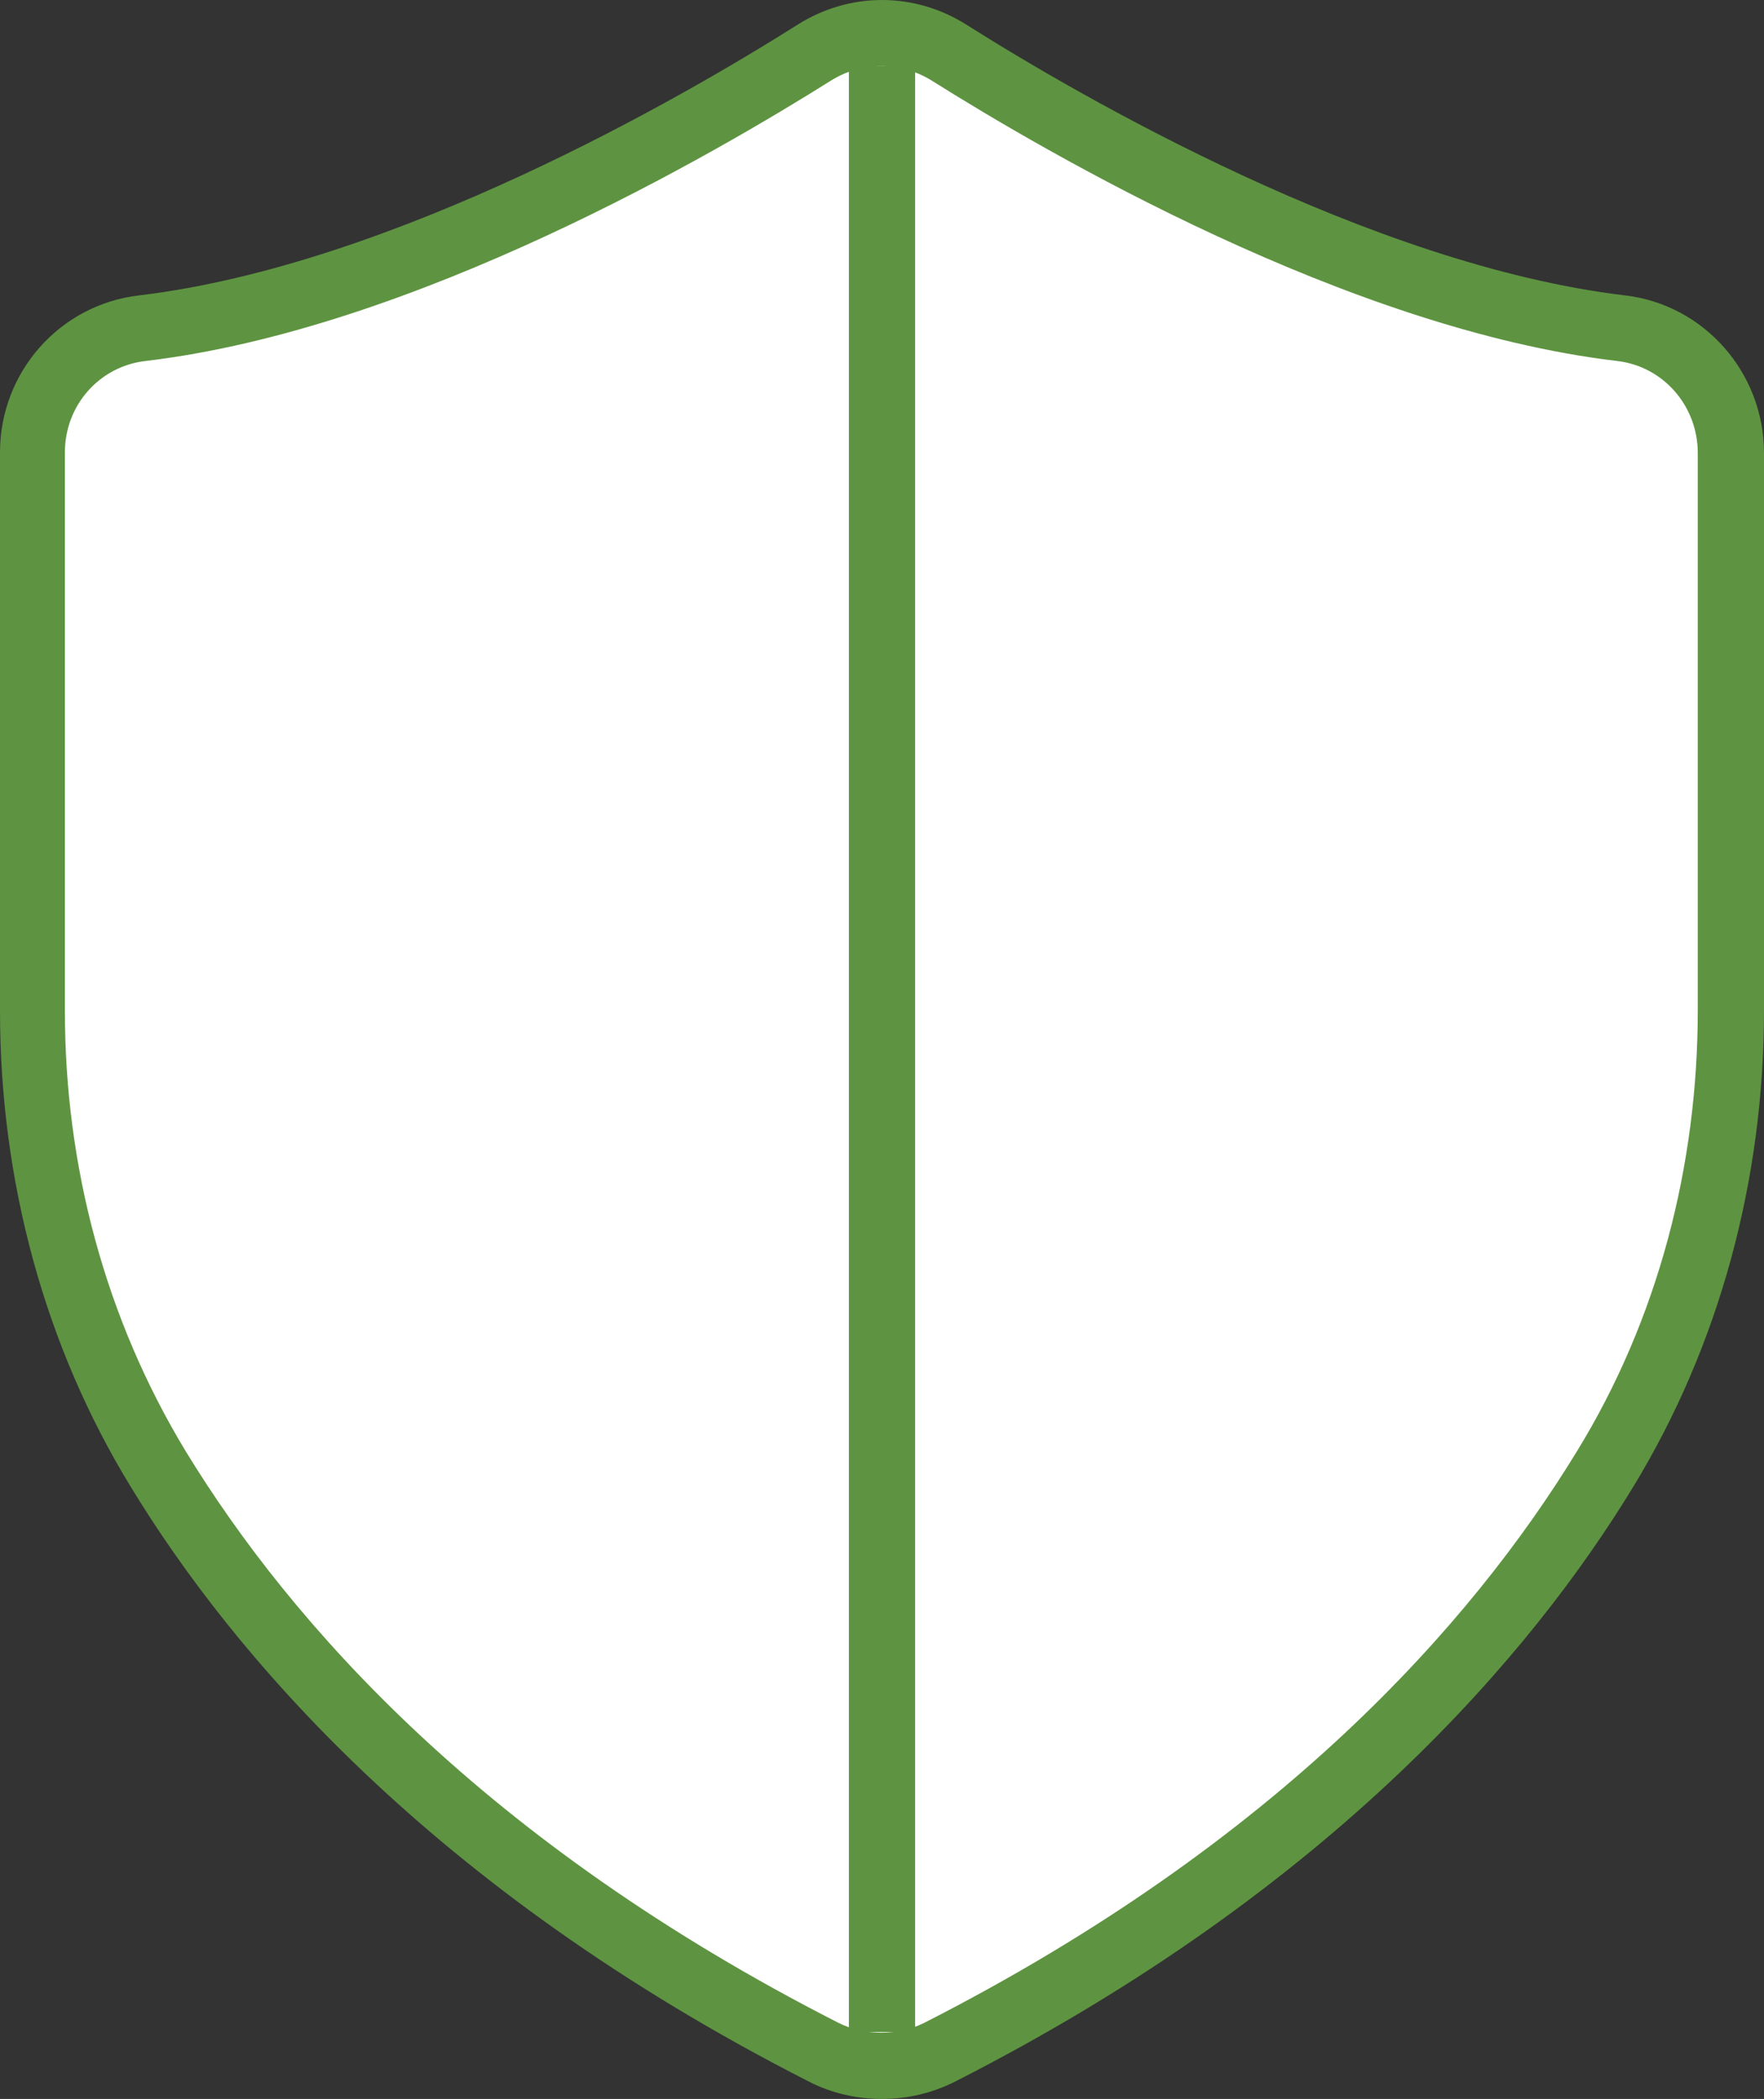
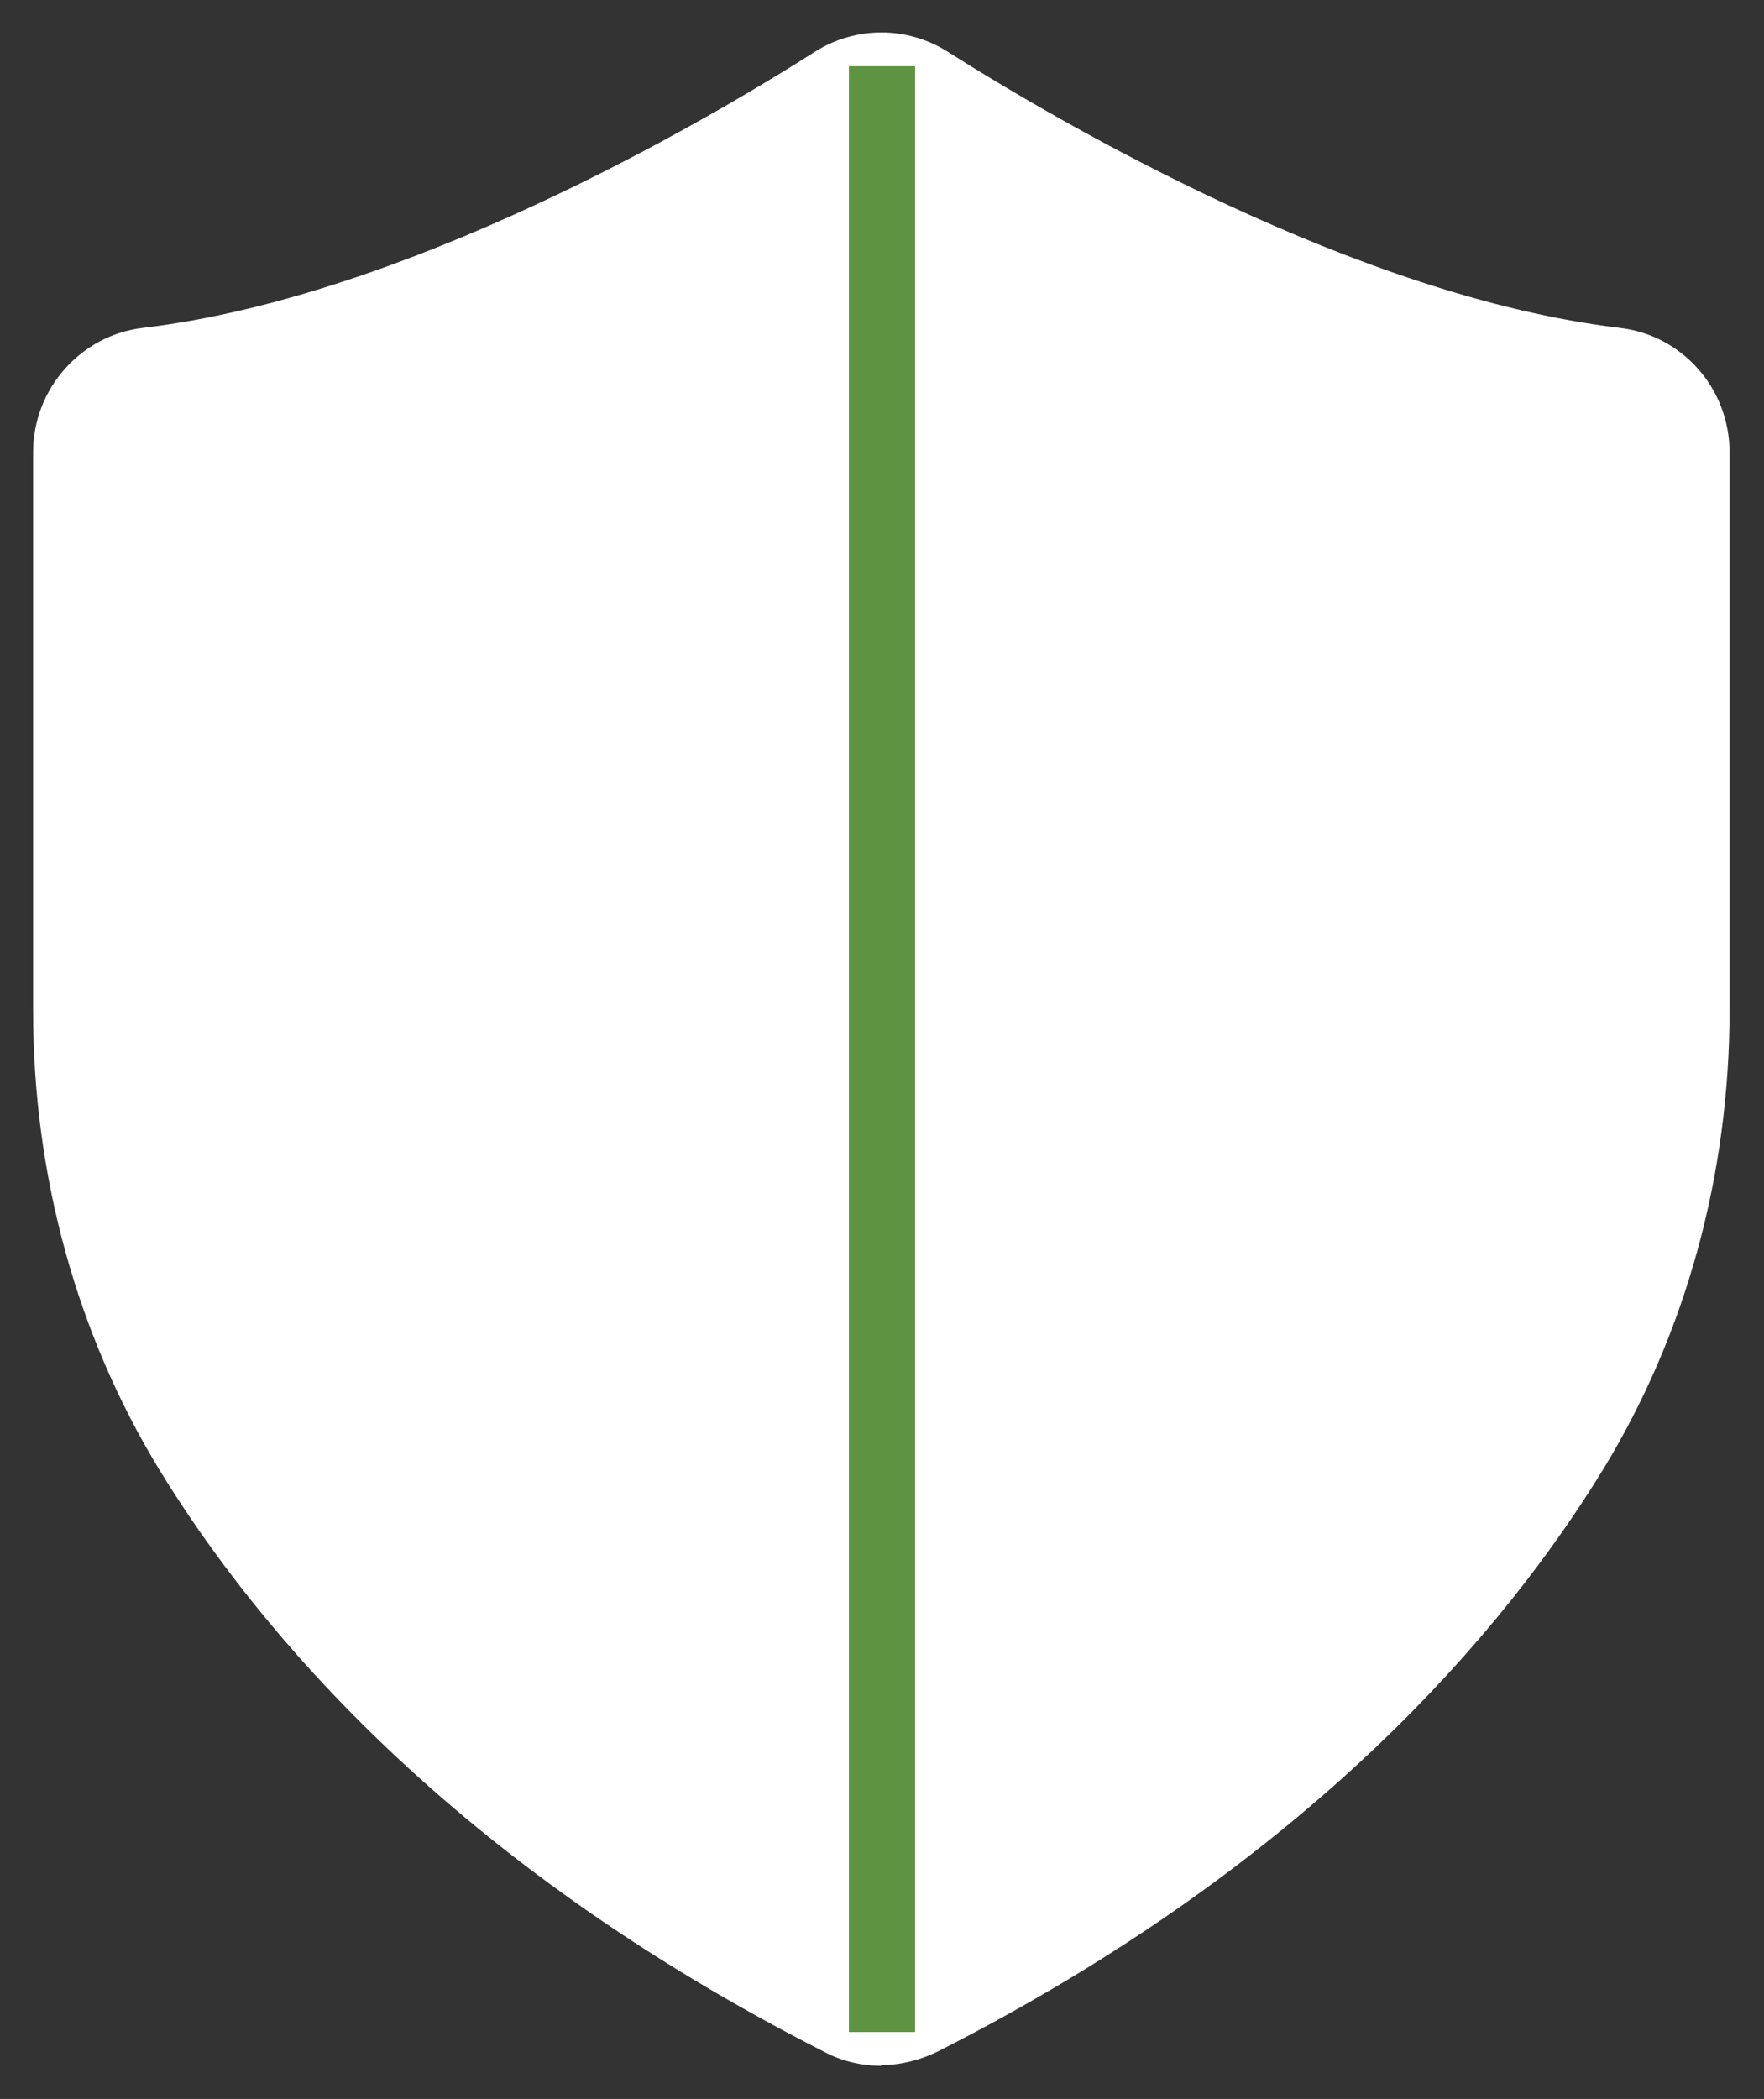
<svg xmlns="http://www.w3.org/2000/svg" id="_레이어_2" data-name="레이어 2" viewBox="0 0 26.64 31.69">
  <rect x="0" y="0" width="26.64" height="31.69" fill="#333333" stroke="none" />
  <defs>
    <style>
      .cls-1 {
        stroke: #5e9441;
        stroke-miterlimit: 10;
      }

      .cls-1, .cls-2 {
        fill: #fff;
      }

      .cls-3 {
        fill: #5e9441;
      }
    </style>
  </defs>
  <g id="_레이어_1-2" data-name="레이어 1">
    <g>
      <g>
        <path class="cls-2" d="M13.32,31.19c-.31,0-.61-.07-.87-.21-5.61-2.85-8.56-6.36-10.05-8.8-1.24-2.04-1.9-4.43-1.9-6.92V6.83c0-.96.72-1.77,1.66-1.88,3.95-.47,8.42-3.07,10.15-4.17.3-.19.65-.29,1-.29s.7.1,1,.29c1.74,1.1,6.2,3.7,10.15,4.17.95.11,1.66.92,1.66,1.88v8.41c0,2.5-.66,4.89-1.9,6.93-1.49,2.44-4.44,5.95-10.05,8.8-.26.13-.57.21-.87.21Z" />
-         <path class="cls-3" d="M13.32,1c.25,0,.51.07.74.21,1.75,1.1,6.3,3.76,10.36,4.24.7.08,1.22.68,1.22,1.39v8.41c0,2.35-.6,4.67-1.83,6.67-1.59,2.6-4.51,5.9-9.85,8.62-.2.1-.42.15-.65.15s-.45-.05-.65-.15c-5.34-2.72-8.26-6.02-9.85-8.62-1.22-2.01-1.83-4.31-1.83-6.66,0-2.48,0-6.4,0-8.43,0-.71.52-1.3,1.22-1.38,4.06-.48,8.61-3.14,10.36-4.24.23-.14.48-.21.74-.21M13.32,0c-.45,0-.89.13-1.27.37-1.71,1.08-6.1,3.63-9.95,4.09-1.2.14-2.1,1.16-2.1,2.37v8.43c0,2.58.68,5.07,1.97,7.18,1.52,2.5,4.53,6.08,10.25,8.99.33.17.71.26,1.1.26s.76-.09,1.1-.26c5.72-2.91,8.73-6.49,10.25-8.99,1.29-2.12,1.97-4.61,1.97-7.19V6.84c0-1.21-.9-2.24-2.1-2.38-3.85-.46-8.24-3.01-9.95-4.09-.38-.24-.82-.37-1.27-.37h0Z" />
      </g>
      <line class="cls-1" x1="13.32" y1="1" x2="13.32" y2="30.68" />
    </g>
  </g>
</svg>